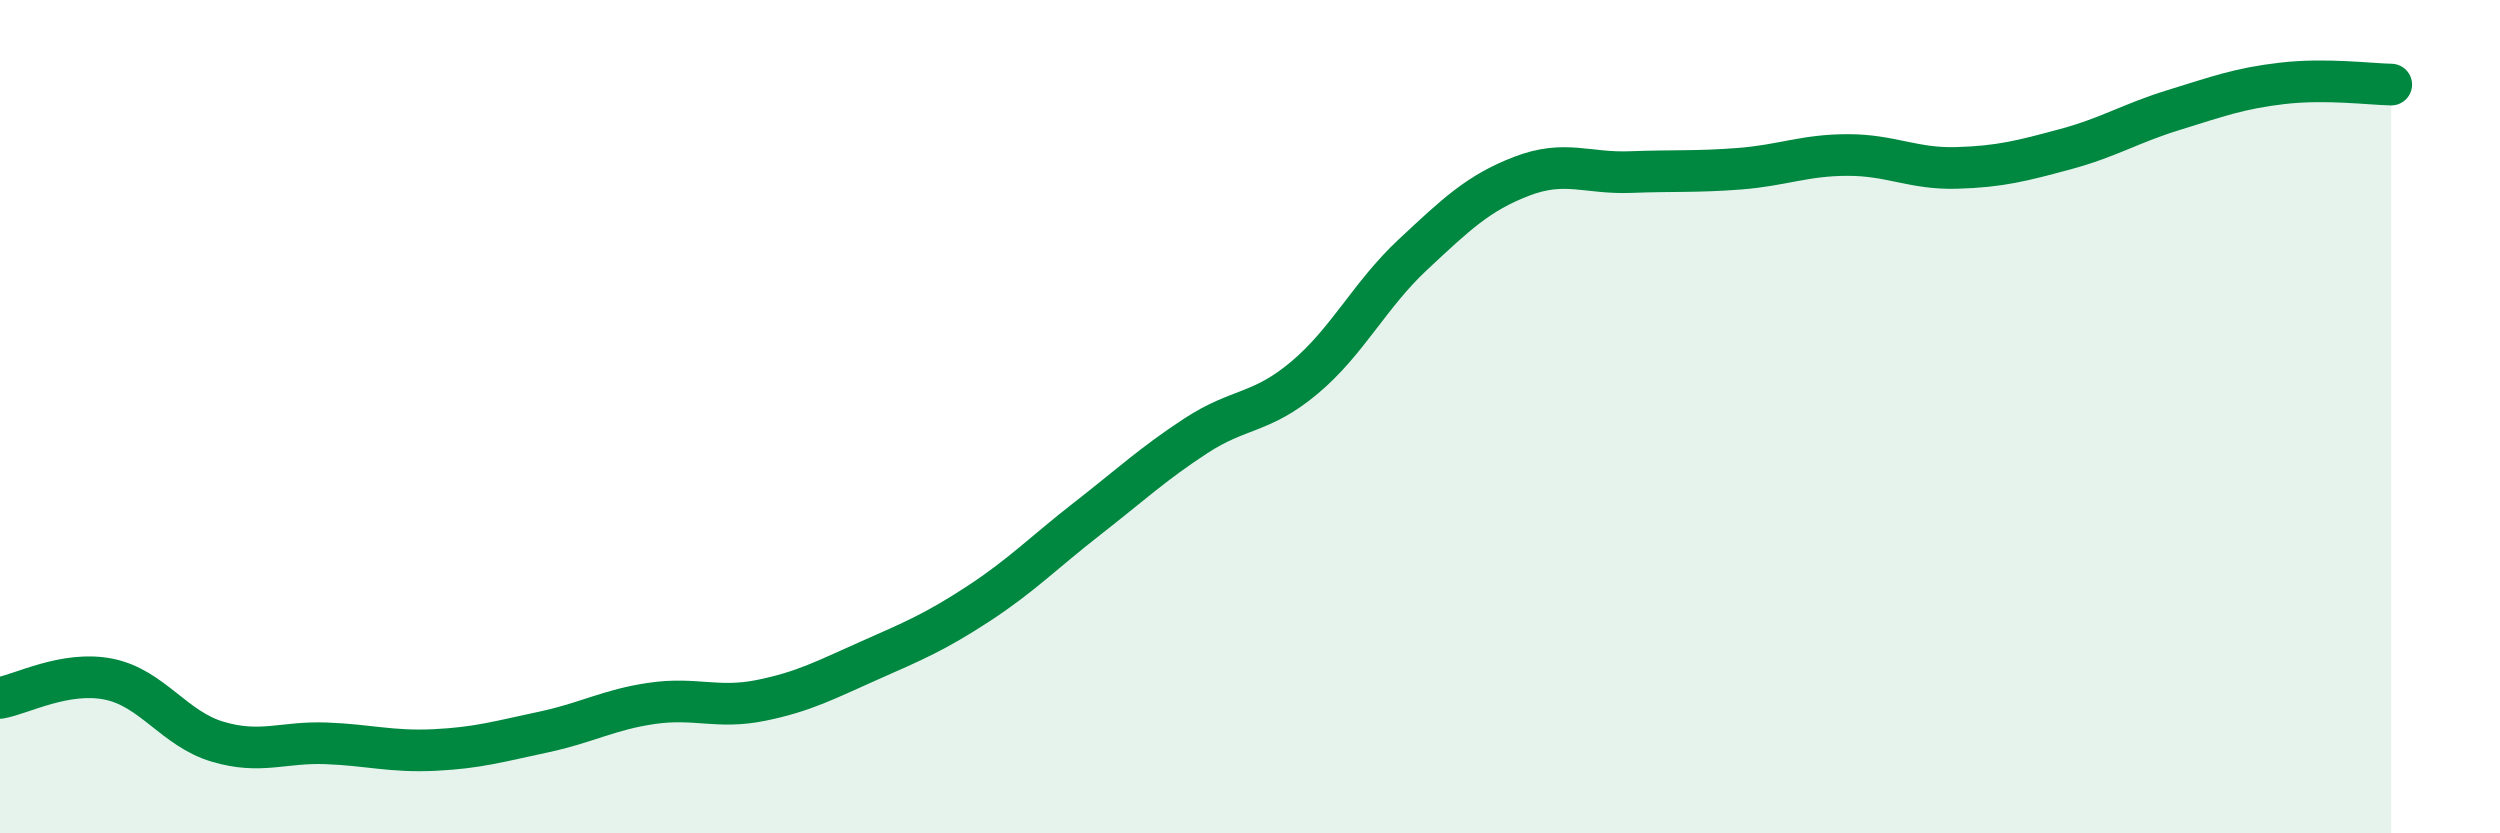
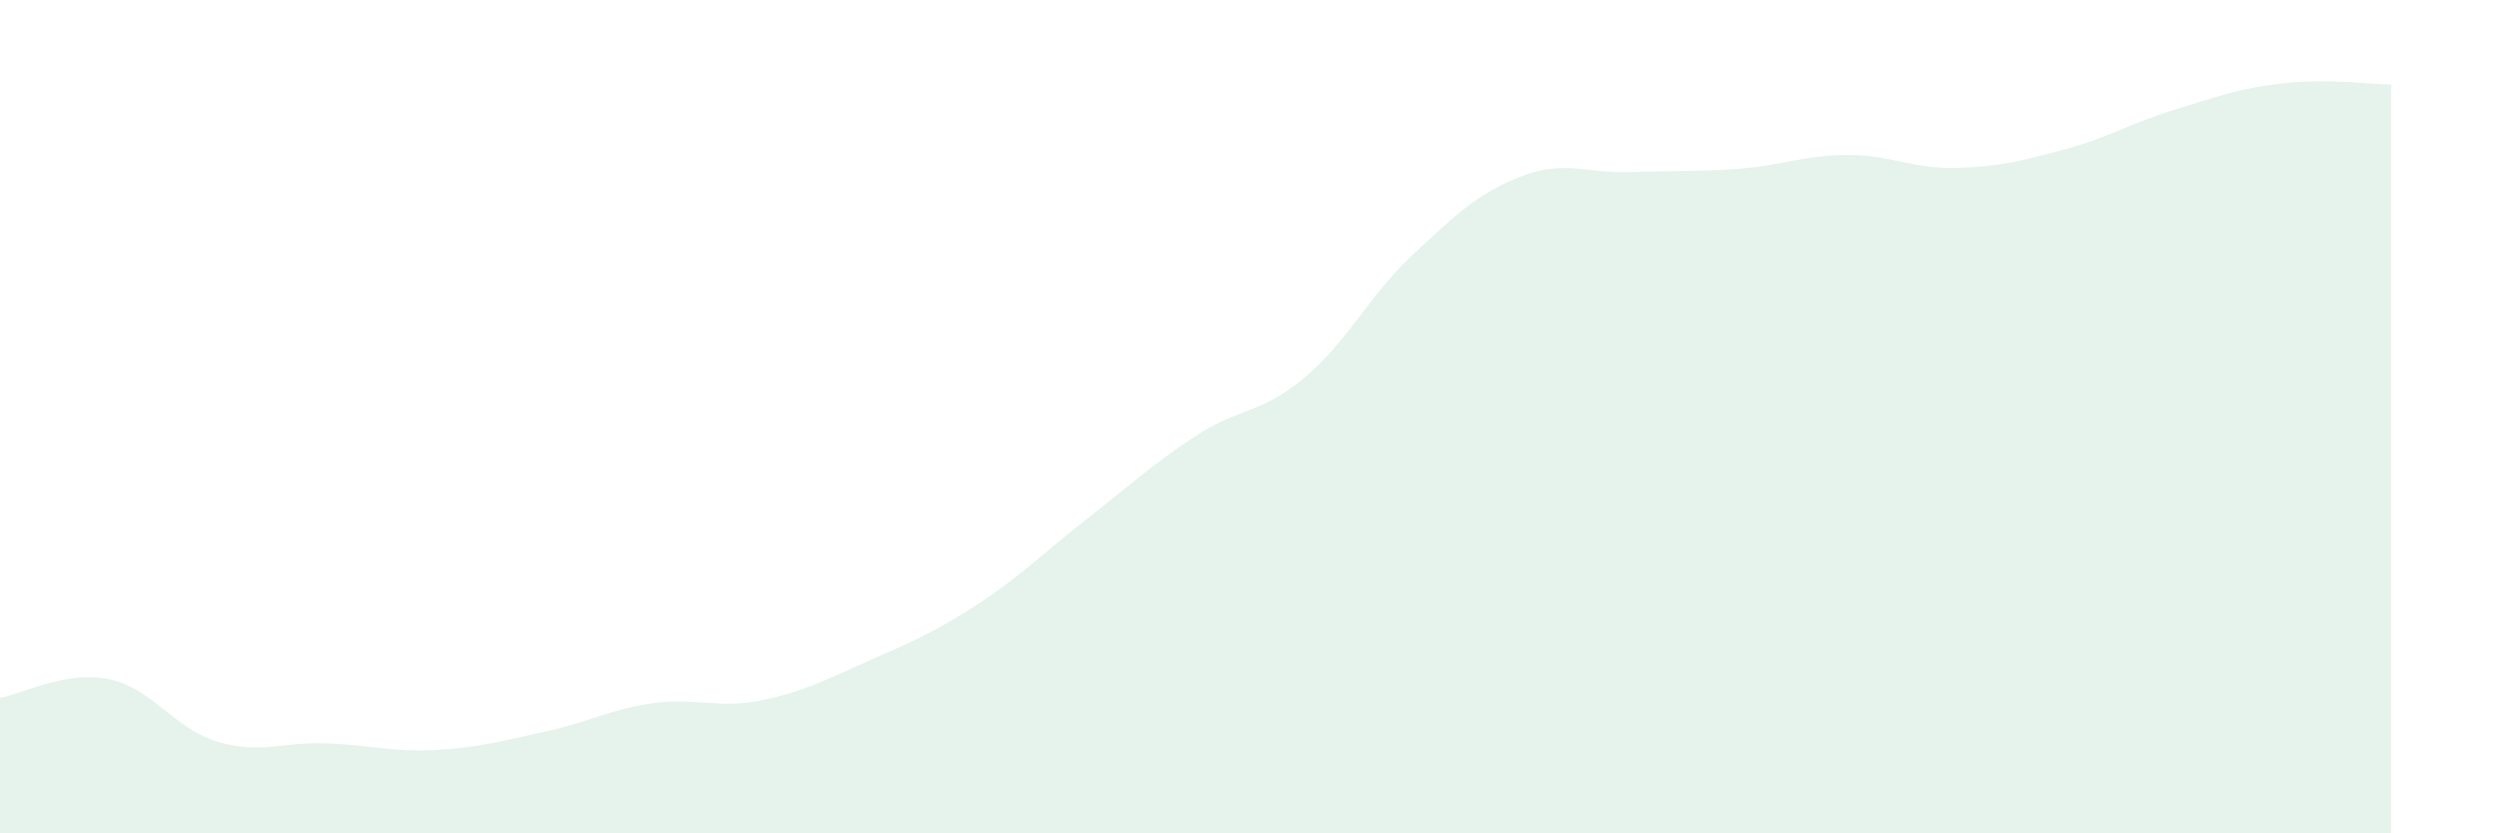
<svg xmlns="http://www.w3.org/2000/svg" width="60" height="20" viewBox="0 0 60 20">
  <path d="M 0,16.75 C 0.52,16.66 1.57,16.09 2.61,16.3 C 3.65,16.51 4.18,17.49 5.22,17.8 C 6.26,18.11 6.79,17.8 7.83,17.84 C 8.87,17.88 9.39,18.05 10.43,18 C 11.47,17.95 12,17.79 13.04,17.57 C 14.08,17.35 14.61,17.03 15.65,16.88 C 16.69,16.73 17.22,17.02 18.26,16.81 C 19.3,16.6 19.83,16.31 20.87,15.85 C 21.91,15.39 22.44,15.17 23.48,14.49 C 24.52,13.81 25.05,13.26 26.09,12.45 C 27.13,11.64 27.66,11.14 28.7,10.46 C 29.74,9.78 30.26,9.94 31.3,9.07 C 32.34,8.2 32.87,7.08 33.91,6.11 C 34.95,5.14 35.48,4.63 36.52,4.23 C 37.56,3.83 38.09,4.17 39.13,4.13 C 40.17,4.09 40.7,4.13 41.74,4.05 C 42.78,3.97 43.31,3.72 44.35,3.72 C 45.39,3.72 45.92,4.06 46.96,4.03 C 48,4 48.53,3.86 49.57,3.58 C 50.61,3.3 51.13,2.96 52.17,2.64 C 53.21,2.32 53.74,2.12 54.78,2 C 55.82,1.88 56.87,2.02 57.39,2.03L57.39 20L0 20Z" fill="#008740" opacity="0.1" stroke-linecap="round" stroke-linejoin="round" />
-   <path d="M 0,16.75 C 0.52,16.66 1.57,16.09 2.61,16.3 C 3.65,16.51 4.18,17.49 5.22,17.8 C 6.26,18.11 6.79,17.8 7.83,17.84 C 8.87,17.88 9.39,18.05 10.43,18 C 11.47,17.95 12,17.79 13.04,17.57 C 14.08,17.35 14.61,17.03 15.65,16.88 C 16.69,16.73 17.22,17.02 18.26,16.81 C 19.3,16.6 19.83,16.31 20.87,15.85 C 21.91,15.39 22.44,15.17 23.48,14.49 C 24.52,13.81 25.05,13.26 26.09,12.45 C 27.13,11.64 27.66,11.14 28.7,10.46 C 29.74,9.78 30.26,9.94 31.3,9.07 C 32.34,8.2 32.87,7.08 33.91,6.11 C 34.95,5.14 35.48,4.63 36.52,4.23 C 37.56,3.83 38.09,4.17 39.13,4.13 C 40.17,4.09 40.7,4.13 41.74,4.05 C 42.78,3.97 43.31,3.72 44.35,3.72 C 45.39,3.72 45.92,4.06 46.96,4.03 C 48,4 48.53,3.86 49.57,3.58 C 50.61,3.3 51.13,2.96 52.17,2.64 C 53.21,2.32 53.74,2.12 54.78,2 C 55.82,1.88 56.87,2.02 57.39,2.03" stroke="#008740" stroke-width="1" fill="none" stroke-linecap="round" stroke-linejoin="round" />
</svg>